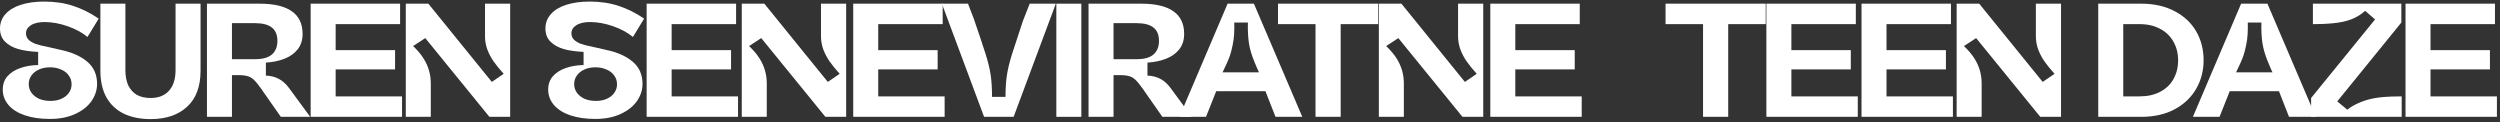
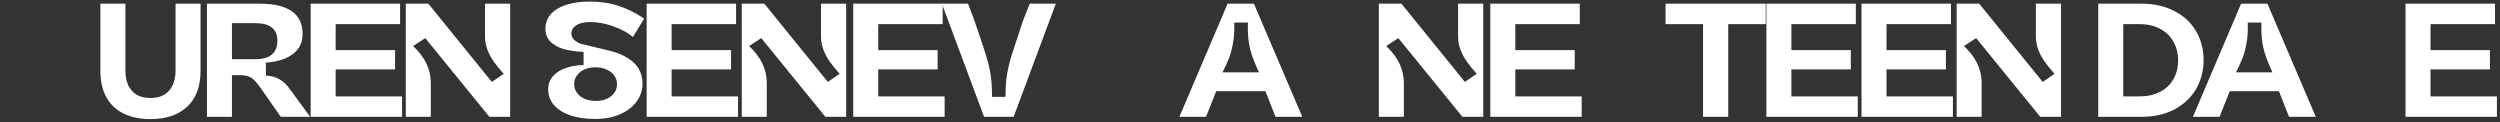
<svg xmlns="http://www.w3.org/2000/svg" width="654" height="32" viewBox="0 0 654 32" fill="none">
  <rect x="0" y="0" width="654" height="32" fill="#333333" stroke="none" />
  <path d="M629.284 0.962H652.684V6.313H634.211L635.825 4.784V14.594L634.211 13.107H651.368V18.161H634.211L635.825 16.76V26.825L634.211 25.211H653.194V30.562H629.284V0.962Z" fill="white" />
-   <path d="M604.585 25.636L621.317 5.081L618.727 2.83C617.906 3.566 617 4.175 616.009 4.656C615.018 5.138 613.886 5.506 612.612 5.761C611.337 6.015 609.639 6.185 607.515 6.27C606.581 6.299 605.76 6.313 605.052 6.313V0.962H628.197V5.888L611.422 26.527L614.055 28.693C614.876 28.042 615.797 27.49 616.816 27.037C617.835 26.556 619.01 26.159 620.341 25.848C621.7 25.537 623.483 25.338 625.692 25.253C626.654 25.225 627.518 25.211 628.282 25.211V30.562H604.585V25.636Z" fill="white" />
  <path d="M598.806 30.562L595.621 22.451L597.617 23.852H581.861L583.857 22.451L580.63 30.562H573.665L586.278 0.962H593.158L605.813 30.562H598.806ZM588.019 5.888C588.047 6.992 588.033 8.026 587.977 8.988C587.92 9.922 587.792 10.857 587.594 11.791C587.424 12.697 587.184 13.631 586.872 14.594C586.504 15.641 585.712 17.411 584.494 19.902L583.56 18.926H595.876L594.941 19.902C594.347 18.685 593.795 17.439 593.285 16.165C592.549 14.382 592.068 12.725 591.841 11.197C591.615 9.639 591.53 7.87 591.586 5.888H588.019Z" fill="white" />
  <path d="M548.901 0.962H560.155C563.496 0.962 566.398 1.613 568.861 2.915C571.324 4.189 573.207 5.945 574.509 8.181C575.811 10.418 576.462 12.952 576.462 15.783C576.462 18.501 575.811 20.992 574.509 23.257C573.207 25.494 571.324 27.278 568.861 28.608C566.398 29.911 563.496 30.562 560.155 30.562H548.901V0.962ZM553.827 25.211H559.73C561.797 25.211 563.58 24.814 565.081 24.022C566.61 23.229 567.771 22.125 568.563 20.709C569.384 19.265 569.795 17.623 569.795 15.783C569.795 13.943 569.384 12.315 568.563 10.899C567.771 9.455 566.61 8.337 565.081 7.544C563.58 6.723 561.797 6.313 559.73 6.313H553.827L555.441 4.741V26.825L553.827 25.211Z" fill="white" />
  <path d="M511.859 0.962H517.762L534.367 21.431L537.467 19.308C536.42 18.147 535.556 17.085 534.877 16.123C534.197 15.16 533.645 14.127 533.22 13.023C532.796 11.89 532.583 10.715 532.583 9.498V0.962H539.166V30.562H533.73L516.955 9.965L513.77 12.046C514.959 13.178 515.894 14.297 516.573 15.401C517.791 17.354 518.399 19.492 518.399 21.813V30.562H511.859V0.962Z" fill="white" />
  <path d="M486.972 0.962H510.372V6.313H491.899L493.512 4.784V14.594L491.899 13.107H509.056V18.161H491.899L493.512 16.76V26.825L491.899 25.211H510.882V30.562H486.972V0.962Z" fill="white" />
  <path d="M462.086 0.962H485.485V6.313H467.012L468.626 4.784V14.594L467.012 13.107H484.169V18.161H467.012L468.626 16.76V26.825L467.012 25.211H485.995V30.562H462.086V0.962Z" fill="white" />
  <path d="M445.517 4.699L447.004 6.313H435.707V0.962H461.91V6.313H450.614L452.1 4.699V30.562H445.517V4.699Z" fill="white" />
  <path d="M389.865 0.962H413.265V6.313H394.792L396.405 4.784V14.594L394.792 13.107H411.949V18.161H394.792L396.405 16.76V26.825L394.792 25.211H413.775V30.562H389.865V0.962Z" fill="white" />
  <path d="M360.707 0.962H366.61L383.215 21.431L386.315 19.308C385.267 18.147 384.404 17.085 383.724 16.123C383.045 15.16 382.493 14.127 382.068 13.023C381.643 11.89 381.431 10.715 381.431 9.498V0.962H388.014V30.562H382.578L365.803 9.965L362.618 12.046C363.807 13.178 364.741 14.297 365.421 15.401C366.638 17.354 367.247 19.492 367.247 21.813V30.562H360.707V0.962Z" fill="white" />
-   <path d="M344.139 4.699L345.625 6.313H334.329V0.962H360.531V6.313H349.235L350.721 4.699V30.562H344.139V4.699Z" fill="white" />
  <path d="M333.67 30.562L330.485 22.451L332.481 23.852H316.726L318.722 22.451L315.494 30.562H308.529L321.142 0.962H328.022L340.678 30.562H333.67ZM322.883 5.888C322.912 6.992 322.898 8.026 322.841 8.988C322.784 9.922 322.657 10.857 322.459 11.791C322.289 12.697 322.048 13.631 321.737 14.594C321.369 15.641 320.576 17.411 319.359 19.902L318.424 18.926H330.74L329.806 19.902C329.211 18.685 328.659 17.439 328.15 16.165C327.413 14.382 326.932 12.725 326.706 11.197C326.479 9.639 326.394 7.87 326.451 5.888H322.883Z" fill="white" />
-   <path d="M284.761 0.962H298.52C302.286 0.962 305.103 1.627 306.971 2.958C308.84 4.26 309.774 6.228 309.774 8.861C309.774 10.475 309.35 11.819 308.5 12.895C307.651 13.971 306.504 14.792 305.06 15.358C303.616 15.925 301.988 16.264 300.176 16.378V19.775C301.479 19.832 302.597 20.115 303.531 20.624C304.494 21.106 305.386 21.898 306.207 23.003L306.334 23.172L311.77 30.562H304.084L299.412 23.894C299.299 23.725 299.186 23.555 299.072 23.385C298.251 22.224 297.586 21.403 297.076 20.922C296.595 20.44 296.057 20.115 295.463 19.945C294.868 19.747 294.004 19.648 292.872 19.648H289.687L291.301 18.076V30.562H284.761V0.962ZM289.687 15.486H297.331C298.633 15.486 299.709 15.316 300.559 14.976C301.436 14.608 302.088 14.07 302.512 13.362C302.965 12.655 303.192 11.763 303.192 10.687C303.192 9.13 302.71 7.969 301.748 7.205C300.785 6.44 299.313 6.058 297.331 6.058H289.687L291.301 4.402V17.015L289.687 15.486Z" fill="white" />
-   <path d="M276.338 0.962H282.878V30.562H276.338V0.962Z" fill="white" />
  <path d="M246.394 0.962H253.231C253.769 2.377 254.278 3.708 254.76 4.954C256.119 8.889 257.124 11.89 257.775 13.957C258.426 15.995 258.879 17.822 259.134 19.435C259.389 21.049 259.516 23.017 259.516 25.338H263.041C263.041 23.073 263.168 21.148 263.423 19.563C263.678 17.949 264.117 16.151 264.74 14.169C265.391 12.159 266.339 9.271 267.585 5.506C268.18 4.005 268.774 2.491 269.369 0.962H276.206L265.164 30.562H257.435L246.394 0.962Z" fill="white" />
  <path d="M223.205 0.962H246.605V6.313H228.132L229.745 4.784V14.594L228.132 13.107H245.289V18.161H228.132L229.745 16.76V26.825L228.132 25.211H247.115V30.562H223.205V0.962Z" fill="white" />
  <path d="M194.047 0.962H199.95L216.555 21.431L219.655 19.308C218.608 18.147 217.744 17.085 217.065 16.123C216.385 15.16 215.833 14.127 215.408 13.023C214.984 11.89 214.771 10.715 214.771 9.498V0.962H221.354V30.562H215.918L199.143 9.965L195.958 12.046C197.147 13.178 198.081 14.297 198.761 15.401C199.978 17.354 200.587 19.492 200.587 21.813V30.562H194.047V0.962Z" fill="white" />
  <path d="M169.16 0.962H192.56V6.313H174.086L175.7 4.784V14.594L174.086 13.107H191.243V18.161H174.086L175.7 16.76V26.825L174.086 25.211H193.07V30.562H169.16V0.962Z" fill="white" />
-   <path d="M155.723 31.114C153.26 31.114 151.094 30.802 149.225 30.18C147.385 29.557 145.955 28.665 144.936 27.504C143.917 26.315 143.407 24.956 143.407 23.427C143.407 22.04 143.818 20.879 144.639 19.945C145.46 19.011 146.564 18.303 147.951 17.822C149.367 17.312 150.938 17.043 152.665 17.015V13.575C150.712 13.49 148.999 13.249 147.527 12.853C146.054 12.428 144.88 11.777 144.002 10.899C143.124 10.021 142.685 8.875 142.685 7.459C142.685 6.015 143.153 4.77 144.087 3.722C145.021 2.646 146.366 1.825 148.121 1.259C149.877 0.693 151.915 0.41 154.237 0.41C157.04 0.41 159.588 0.792 161.881 1.556C164.174 2.321 166.382 3.425 168.506 4.869L165.576 9.668C164.16 8.507 162.433 7.573 160.394 6.865C158.384 6.157 156.402 5.789 154.449 5.761C152.835 5.761 151.604 6.044 150.754 6.61C149.905 7.148 149.48 7.856 149.48 8.733C149.48 9.356 149.693 9.894 150.117 10.347C150.542 10.772 151.136 11.14 151.901 11.451C152.694 11.734 153.699 11.989 154.916 12.216L158.441 13.023C161.442 13.646 163.792 14.679 165.491 16.123C167.218 17.567 168.081 19.506 168.081 21.941C168.081 23.555 167.586 25.069 166.595 26.485C165.604 27.872 164.174 28.991 162.306 29.84C160.437 30.689 158.243 31.114 155.723 31.114ZM155.893 26.4C157.025 26.4 158.002 26.202 158.823 25.805C159.673 25.409 160.31 24.885 160.734 24.234C161.187 23.583 161.414 22.861 161.414 22.068C161.414 21.191 161.173 20.426 160.692 19.775C160.239 19.096 159.573 18.572 158.696 18.204C157.846 17.807 156.87 17.609 155.765 17.609C154.718 17.609 153.769 17.793 152.92 18.161C152.071 18.529 151.405 19.053 150.924 19.733C150.443 20.384 150.202 21.148 150.202 22.026C150.202 22.847 150.443 23.597 150.924 24.277C151.405 24.928 152.071 25.452 152.92 25.848C153.798 26.216 154.789 26.4 155.893 26.4Z" fill="white" />
+   <path d="M155.723 31.114C153.26 31.114 151.094 30.802 149.225 30.18C147.385 29.557 145.955 28.665 144.936 27.504C143.917 26.315 143.407 24.956 143.407 23.427C143.407 22.04 143.818 20.879 144.639 19.945C145.46 19.011 146.564 18.303 147.951 17.822C149.367 17.312 150.938 17.043 152.665 17.015V13.575C150.712 13.49 148.999 13.249 147.527 12.853C146.054 12.428 144.88 11.777 144.002 10.899C143.124 10.021 142.685 8.875 142.685 7.459C142.685 6.015 143.153 4.77 144.087 3.722C145.021 2.646 146.366 1.825 148.121 1.259C149.877 0.693 151.915 0.41 154.237 0.41C157.04 0.41 159.588 0.792 161.881 1.556C164.174 2.321 166.382 3.425 168.506 4.869L165.576 9.668C164.16 8.507 162.433 7.573 160.394 6.865C158.384 6.157 156.402 5.789 154.449 5.761C152.835 5.761 151.604 6.044 150.754 6.61C149.905 7.148 149.48 7.856 149.48 8.733C149.48 9.356 149.693 9.894 150.117 10.347C150.542 10.772 151.136 11.14 151.901 11.451L158.441 13.023C161.442 13.646 163.792 14.679 165.491 16.123C167.218 17.567 168.081 19.506 168.081 21.941C168.081 23.555 167.586 25.069 166.595 26.485C165.604 27.872 164.174 28.991 162.306 29.84C160.437 30.689 158.243 31.114 155.723 31.114ZM155.893 26.4C157.025 26.4 158.002 26.202 158.823 25.805C159.673 25.409 160.31 24.885 160.734 24.234C161.187 23.583 161.414 22.861 161.414 22.068C161.414 21.191 161.173 20.426 160.692 19.775C160.239 19.096 159.573 18.572 158.696 18.204C157.846 17.807 156.87 17.609 155.765 17.609C154.718 17.609 153.769 17.793 152.92 18.161C152.071 18.529 151.405 19.053 150.924 19.733C150.443 20.384 150.202 21.148 150.202 22.026C150.202 22.847 150.443 23.597 150.924 24.277C151.405 24.928 152.071 25.452 152.92 25.848C153.798 26.216 154.789 26.4 155.893 26.4Z" fill="white" />
  <path d="M106.153 0.962H112.056L128.661 21.431L131.762 19.308C130.714 18.147 129.85 17.085 129.171 16.123C128.492 15.16 127.939 14.127 127.515 13.023C127.09 11.89 126.878 10.715 126.878 9.498V0.962H133.46V30.562H128.024L111.25 9.965L108.064 12.046C109.254 13.178 110.188 14.297 110.867 15.401C112.085 17.354 112.693 19.492 112.693 21.813V30.562H106.153V0.962Z" fill="white" />
  <path d="M81.267 0.962H104.666V6.313H86.193L87.807 4.784V14.594L86.193 13.107H103.35V18.161H86.193L87.807 16.76V26.825L86.193 25.211H105.176V30.562H81.267V0.962Z" fill="white" />
  <path d="M54.14 0.962H67.9C71.665 0.962 74.482 1.627 76.351 2.958C78.219 4.26 79.154 6.228 79.154 8.861C79.154 10.475 78.729 11.819 77.88 12.895C77.03 13.971 75.884 14.792 74.44 15.358C72.996 15.925 71.368 16.264 69.556 16.378V19.775C70.858 19.832 71.977 20.115 72.911 20.624C73.874 21.106 74.765 21.898 75.587 23.003L75.714 23.172L81.15 30.562H73.463L68.792 23.894C68.678 23.725 68.565 23.555 68.452 23.385C67.631 22.224 66.966 21.403 66.456 20.922C65.975 20.44 65.437 20.115 64.842 19.945C64.248 19.747 63.384 19.648 62.252 19.648H59.066L60.68 18.076V30.562H54.14V0.962ZM59.066 15.486H66.711C68.013 15.486 69.089 15.316 69.938 14.976C70.816 14.608 71.467 14.07 71.892 13.362C72.345 12.655 72.571 11.763 72.571 10.687C72.571 9.13 72.09 7.969 71.127 7.205C70.165 6.44 68.692 6.058 66.711 6.058H59.066L60.68 4.402V17.015L59.066 15.486Z" fill="white" />
  <path d="M39.385 31.156C36.724 31.156 34.402 30.689 32.42 29.755C30.438 28.792 28.91 27.363 27.834 25.466C26.786 23.569 26.262 21.247 26.262 18.501V0.962H32.802V18.331C32.802 19.917 33.057 21.261 33.567 22.366C34.105 23.441 34.855 24.262 35.818 24.829C36.809 25.367 37.998 25.636 39.385 25.636C41.452 25.636 43.051 25.013 44.184 23.767C45.345 22.493 45.925 20.681 45.925 18.331V0.962H52.465V18.501C52.465 22.634 51.29 25.777 48.94 27.929C46.619 30.081 43.434 31.156 39.385 31.156Z" fill="white" />
-   <path d="M13.038 31.114C10.575 31.114 8.409 30.802 6.54 30.18C4.7 29.557 3.27 28.665 2.251 27.504C1.232 26.315 0.722 24.956 0.722 23.427C0.722 22.04 1.132 20.879 1.954 19.945C2.775 19.011 3.879 18.303 5.266 17.822C6.682 17.312 8.253 17.043 9.98 17.015V13.575C8.026 13.49 6.314 13.249 4.841 12.853C3.369 12.428 2.194 11.777 1.317 10.899C0.439 10.021 0 8.875 0 7.459C0 6.015 0.467 4.77 1.401 3.722C2.336 2.646 3.681 1.825 5.436 1.259C7.191 0.693 9.23 0.41 11.551 0.41C14.354 0.41 16.902 0.792 19.195 1.556C21.489 2.321 23.697 3.425 25.82 4.869L22.89 9.668C21.475 8.507 19.748 7.573 17.709 6.865C15.699 6.157 13.717 5.789 11.764 5.761C10.15 5.761 8.918 6.044 8.069 6.61C7.22 7.148 6.795 7.856 6.795 8.733C6.795 9.356 7.007 9.894 7.432 10.347C7.857 10.772 8.451 11.14 9.216 11.451C10.008 11.734 11.013 11.989 12.231 12.216L15.756 13.023C18.757 13.646 21.107 14.679 22.805 16.123C24.532 17.567 25.396 19.506 25.396 21.941C25.396 23.555 24.9 25.069 23.909 26.485C22.919 27.872 21.489 28.991 19.62 29.84C17.752 30.689 15.557 31.114 13.038 31.114ZM13.207 26.4C14.34 26.4 15.317 26.202 16.138 25.805C16.987 25.409 17.624 24.885 18.049 24.234C18.502 23.583 18.728 22.861 18.728 22.068C18.728 21.191 18.488 20.426 18.006 19.775C17.553 19.096 16.888 18.572 16.01 18.204C15.161 17.807 14.184 17.609 13.08 17.609C12.033 17.609 11.084 17.793 10.235 18.161C9.385 18.529 8.72 19.053 8.239 19.733C7.757 20.384 7.517 21.148 7.517 22.026C7.517 22.847 7.757 23.597 8.239 24.277C8.72 24.928 9.385 25.452 10.235 25.848C11.112 26.216 12.103 26.4 13.207 26.4Z" fill="white" />
</svg>